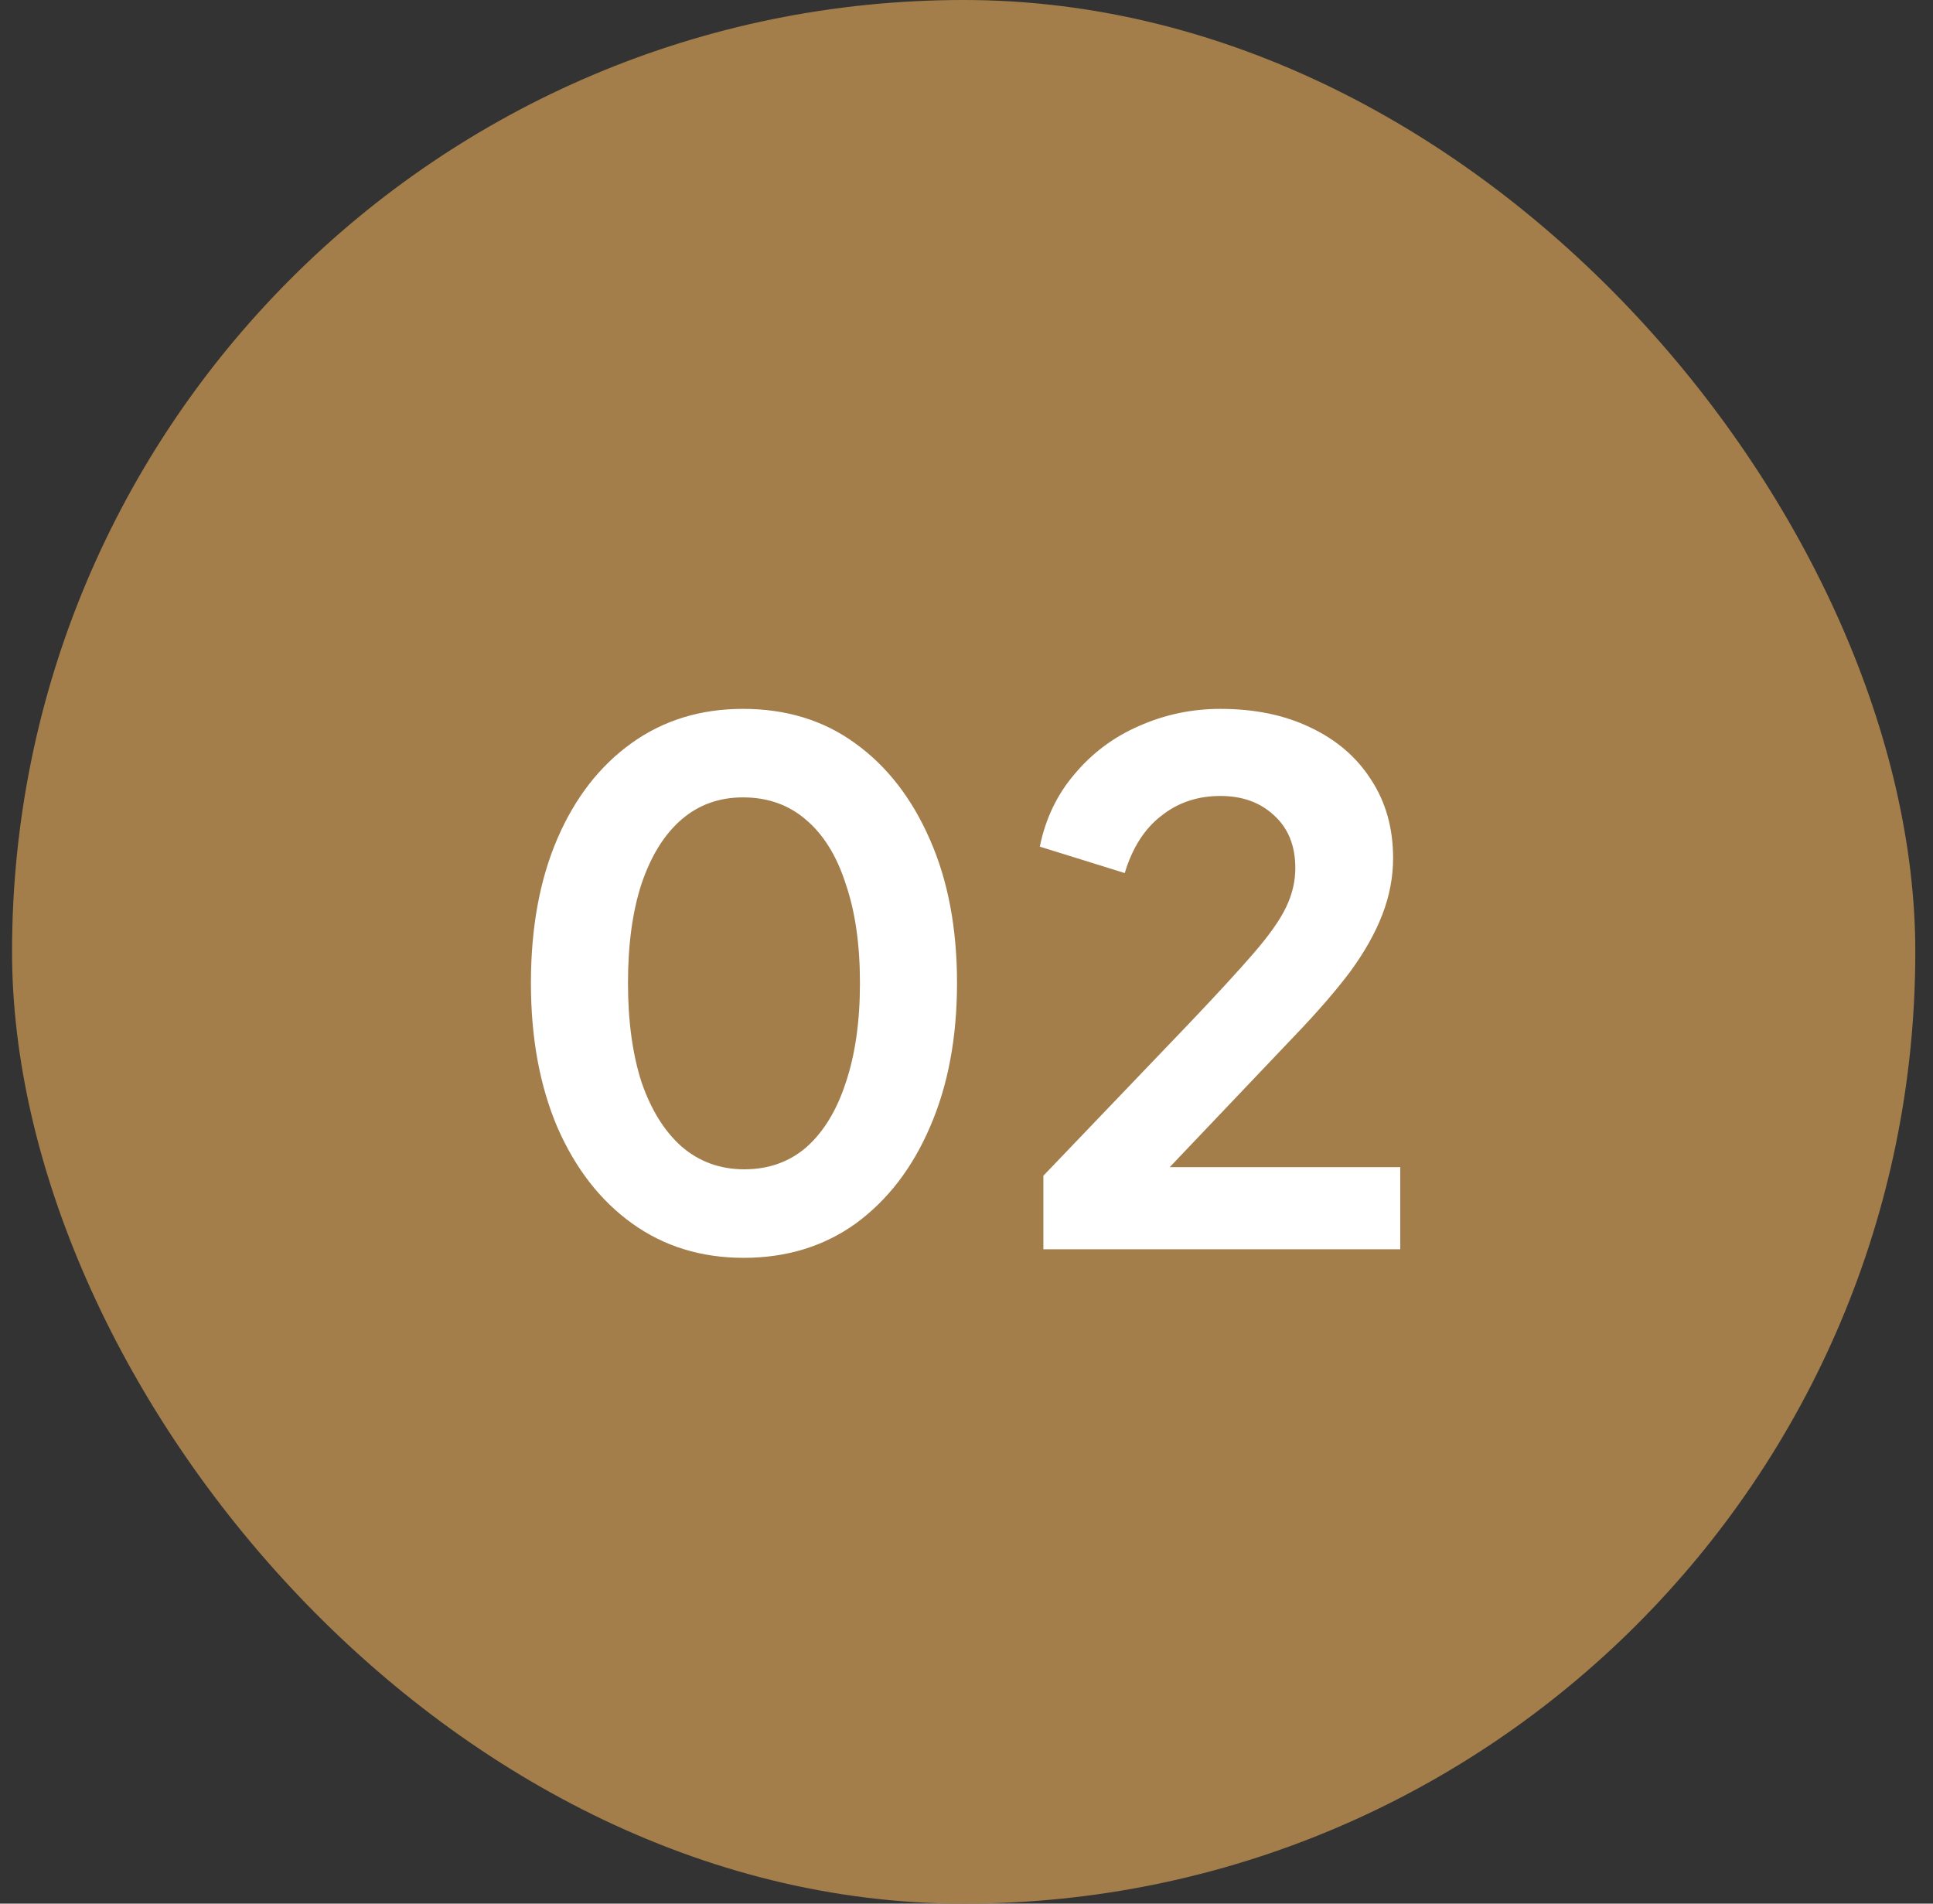
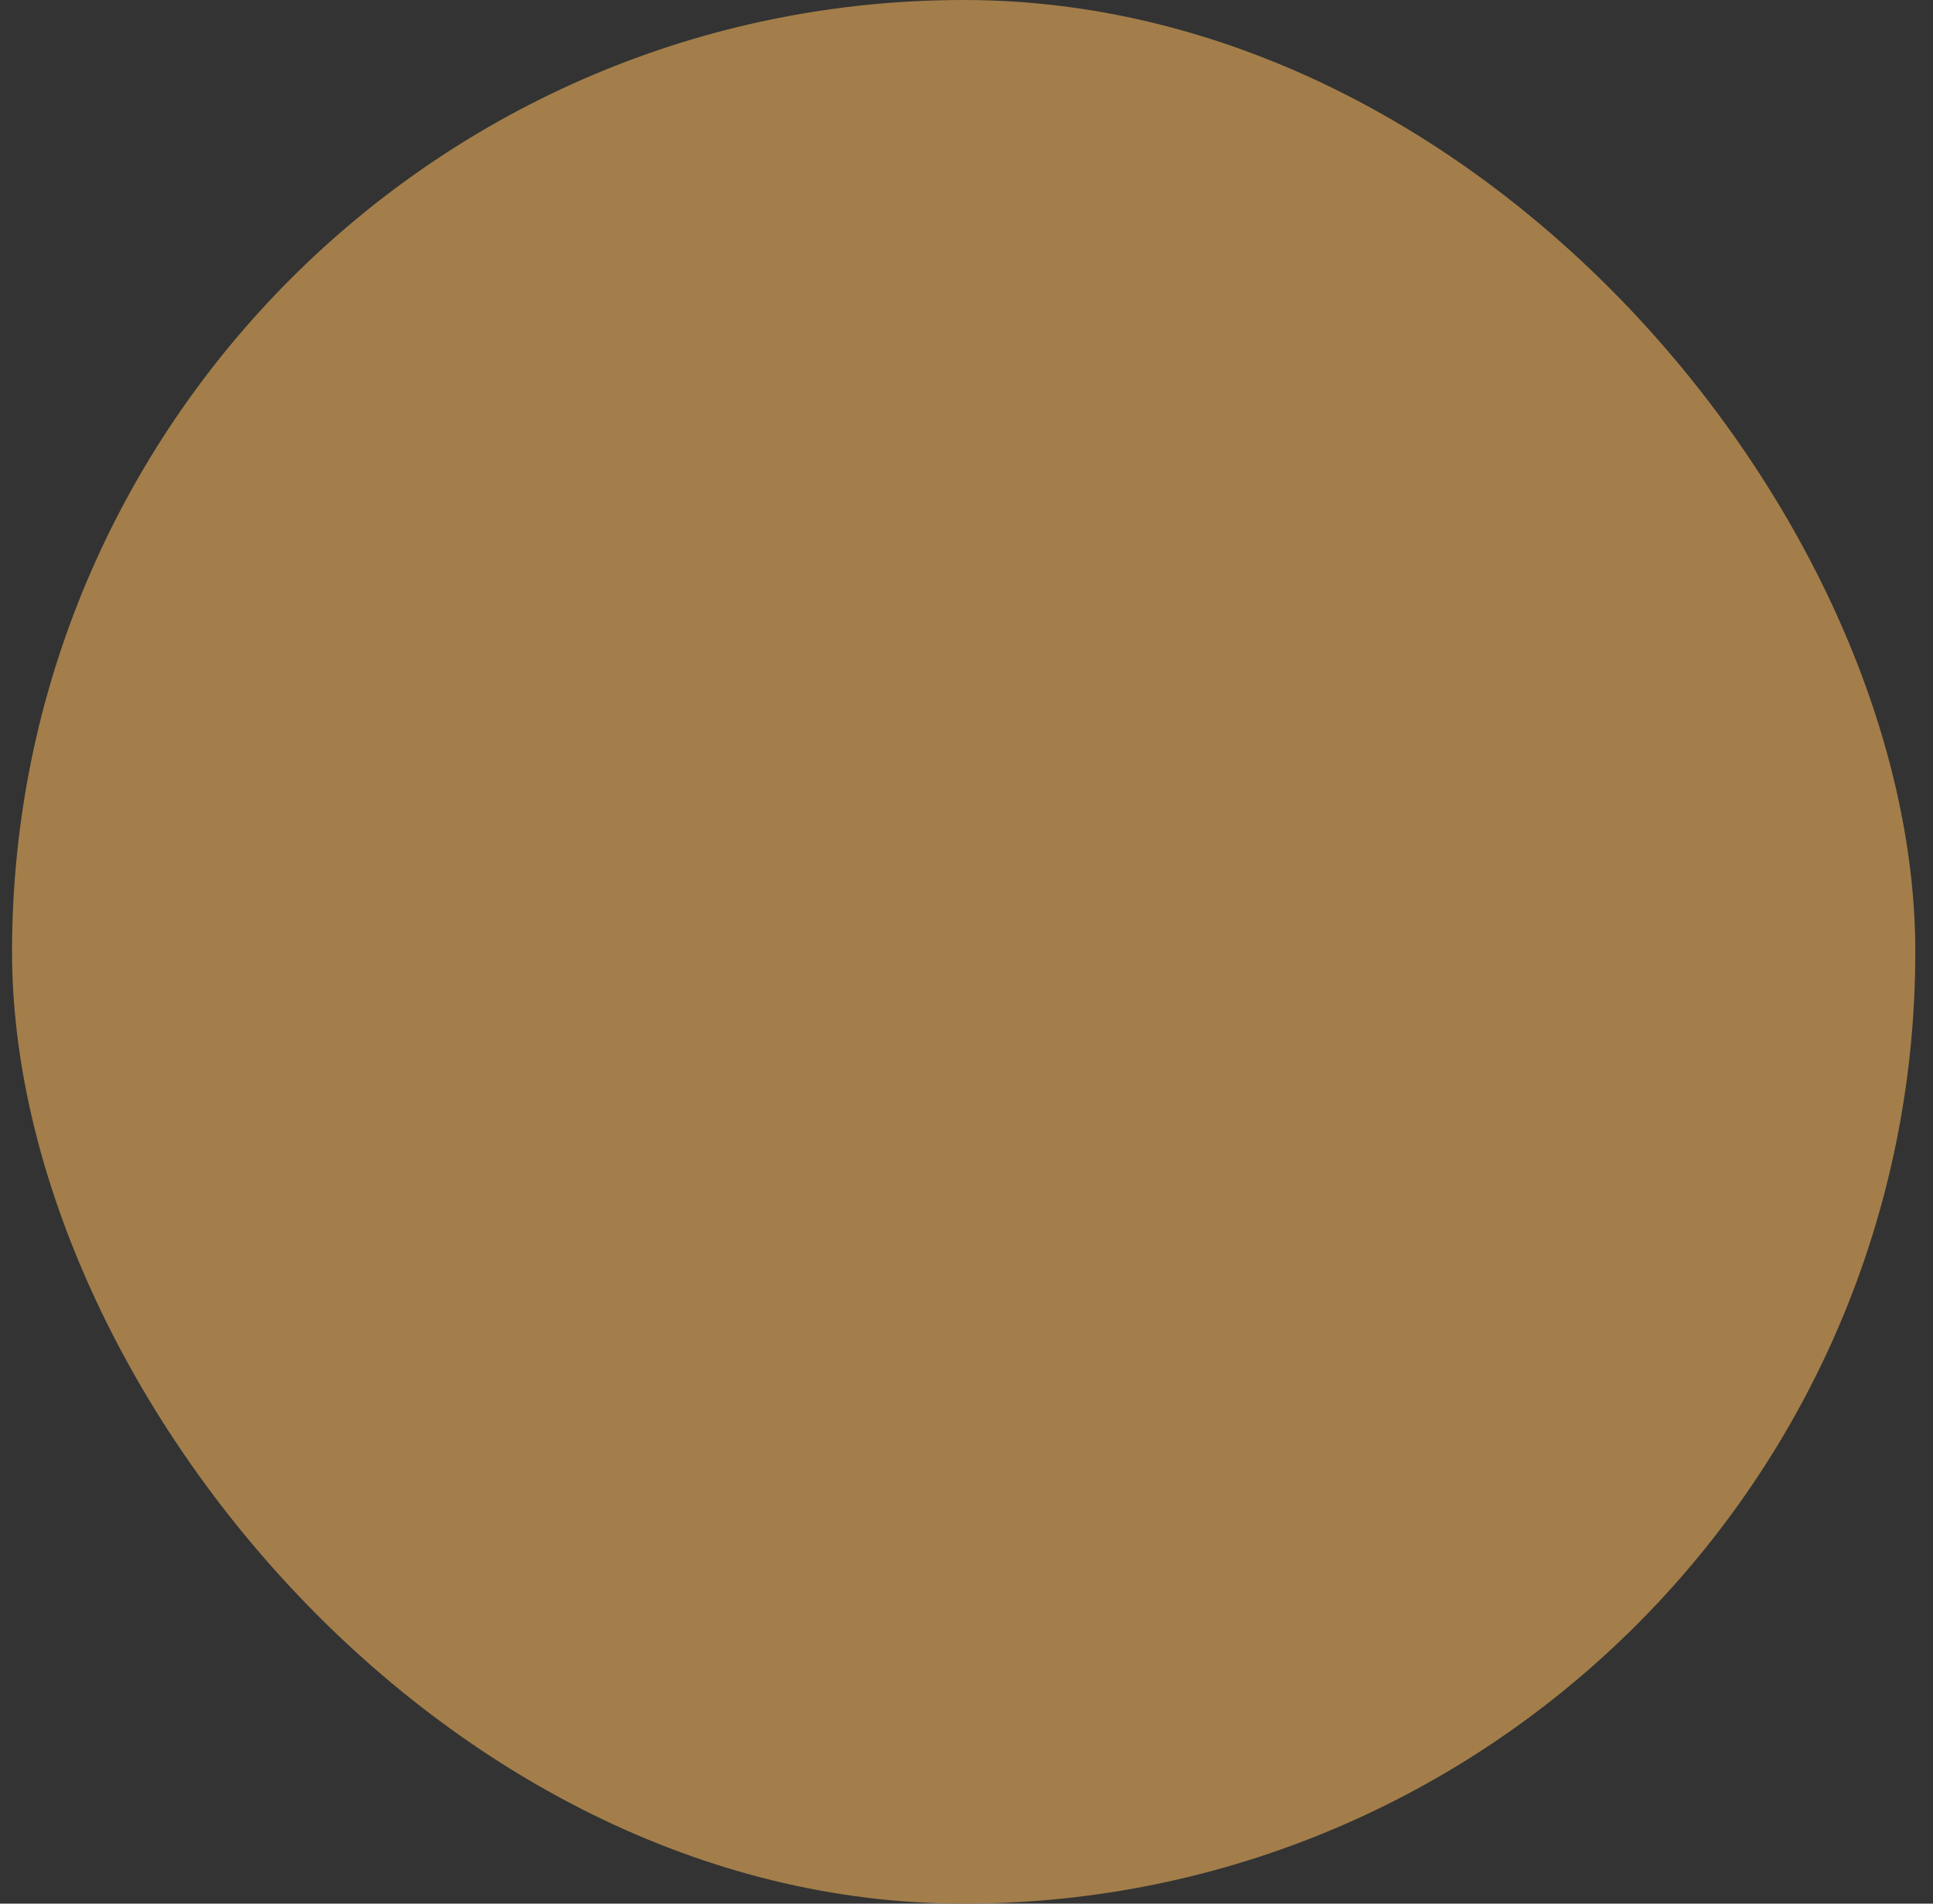
<svg xmlns="http://www.w3.org/2000/svg" width="65" height="64" viewBox="0 0 65 64" fill="none">
  <rect x="0" y="0" width="65" height="64" fill="#333333" stroke="none" />
  <rect x="0.405" width="64" height="64" rx="32" fill="#A37E4A" />
-   <path d="M25.005 42.288C23.581 42.288 22.333 41.904 21.261 41.136C20.189 40.368 19.349 39.288 18.741 37.896C18.149 36.504 17.853 34.888 17.853 33.048C17.853 31.192 18.149 29.576 18.741 28.2C19.333 26.824 20.165 25.752 21.237 24.984C22.309 24.216 23.557 23.832 24.981 23.832C26.437 23.832 27.693 24.216 28.749 24.984C29.821 25.752 30.661 26.832 31.269 28.224C31.877 29.6 32.181 31.208 32.181 33.048C32.181 34.888 31.877 36.504 31.269 37.896C30.677 39.272 29.845 40.352 28.773 41.136C27.701 41.904 26.445 42.288 25.005 42.288ZM25.029 39.312C25.845 39.312 26.541 39.064 27.117 38.568C27.693 38.056 28.133 37.336 28.437 36.408C28.757 35.464 28.917 34.344 28.917 33.048C28.917 31.752 28.757 30.64 28.437 29.712C28.133 28.768 27.685 28.048 27.093 27.552C26.517 27.056 25.813 26.808 24.981 26.808C24.181 26.808 23.493 27.056 22.917 27.552C22.341 28.048 21.893 28.768 21.573 29.712C21.269 30.64 21.117 31.752 21.117 33.048C21.117 34.328 21.269 35.44 21.573 36.384C21.893 37.312 22.341 38.032 22.917 38.544C23.509 39.056 24.213 39.312 25.029 39.312ZM35.085 42V39.528L39.933 34.464C40.893 33.456 41.629 32.656 42.141 32.064C42.669 31.456 43.037 30.936 43.245 30.504C43.453 30.072 43.557 29.632 43.557 29.184C43.557 28.432 43.317 27.84 42.837 27.408C42.373 26.976 41.773 26.76 41.037 26.76C40.269 26.76 39.605 26.984 39.045 27.432C38.485 27.864 38.077 28.504 37.821 29.352L34.965 28.464C35.157 27.52 35.549 26.704 36.141 26.016C36.733 25.312 37.453 24.776 38.301 24.408C39.165 24.024 40.077 23.832 41.037 23.832C42.189 23.832 43.197 24.04 44.061 24.456C44.941 24.872 45.621 25.456 46.101 26.208C46.597 26.96 46.845 27.84 46.845 28.848C46.845 29.488 46.725 30.12 46.485 30.744C46.245 31.368 45.885 32.008 45.405 32.664C44.925 33.304 44.301 34.024 43.533 34.824L39.333 39.24H47.085V42H35.085Z" fill="white" />
</svg>